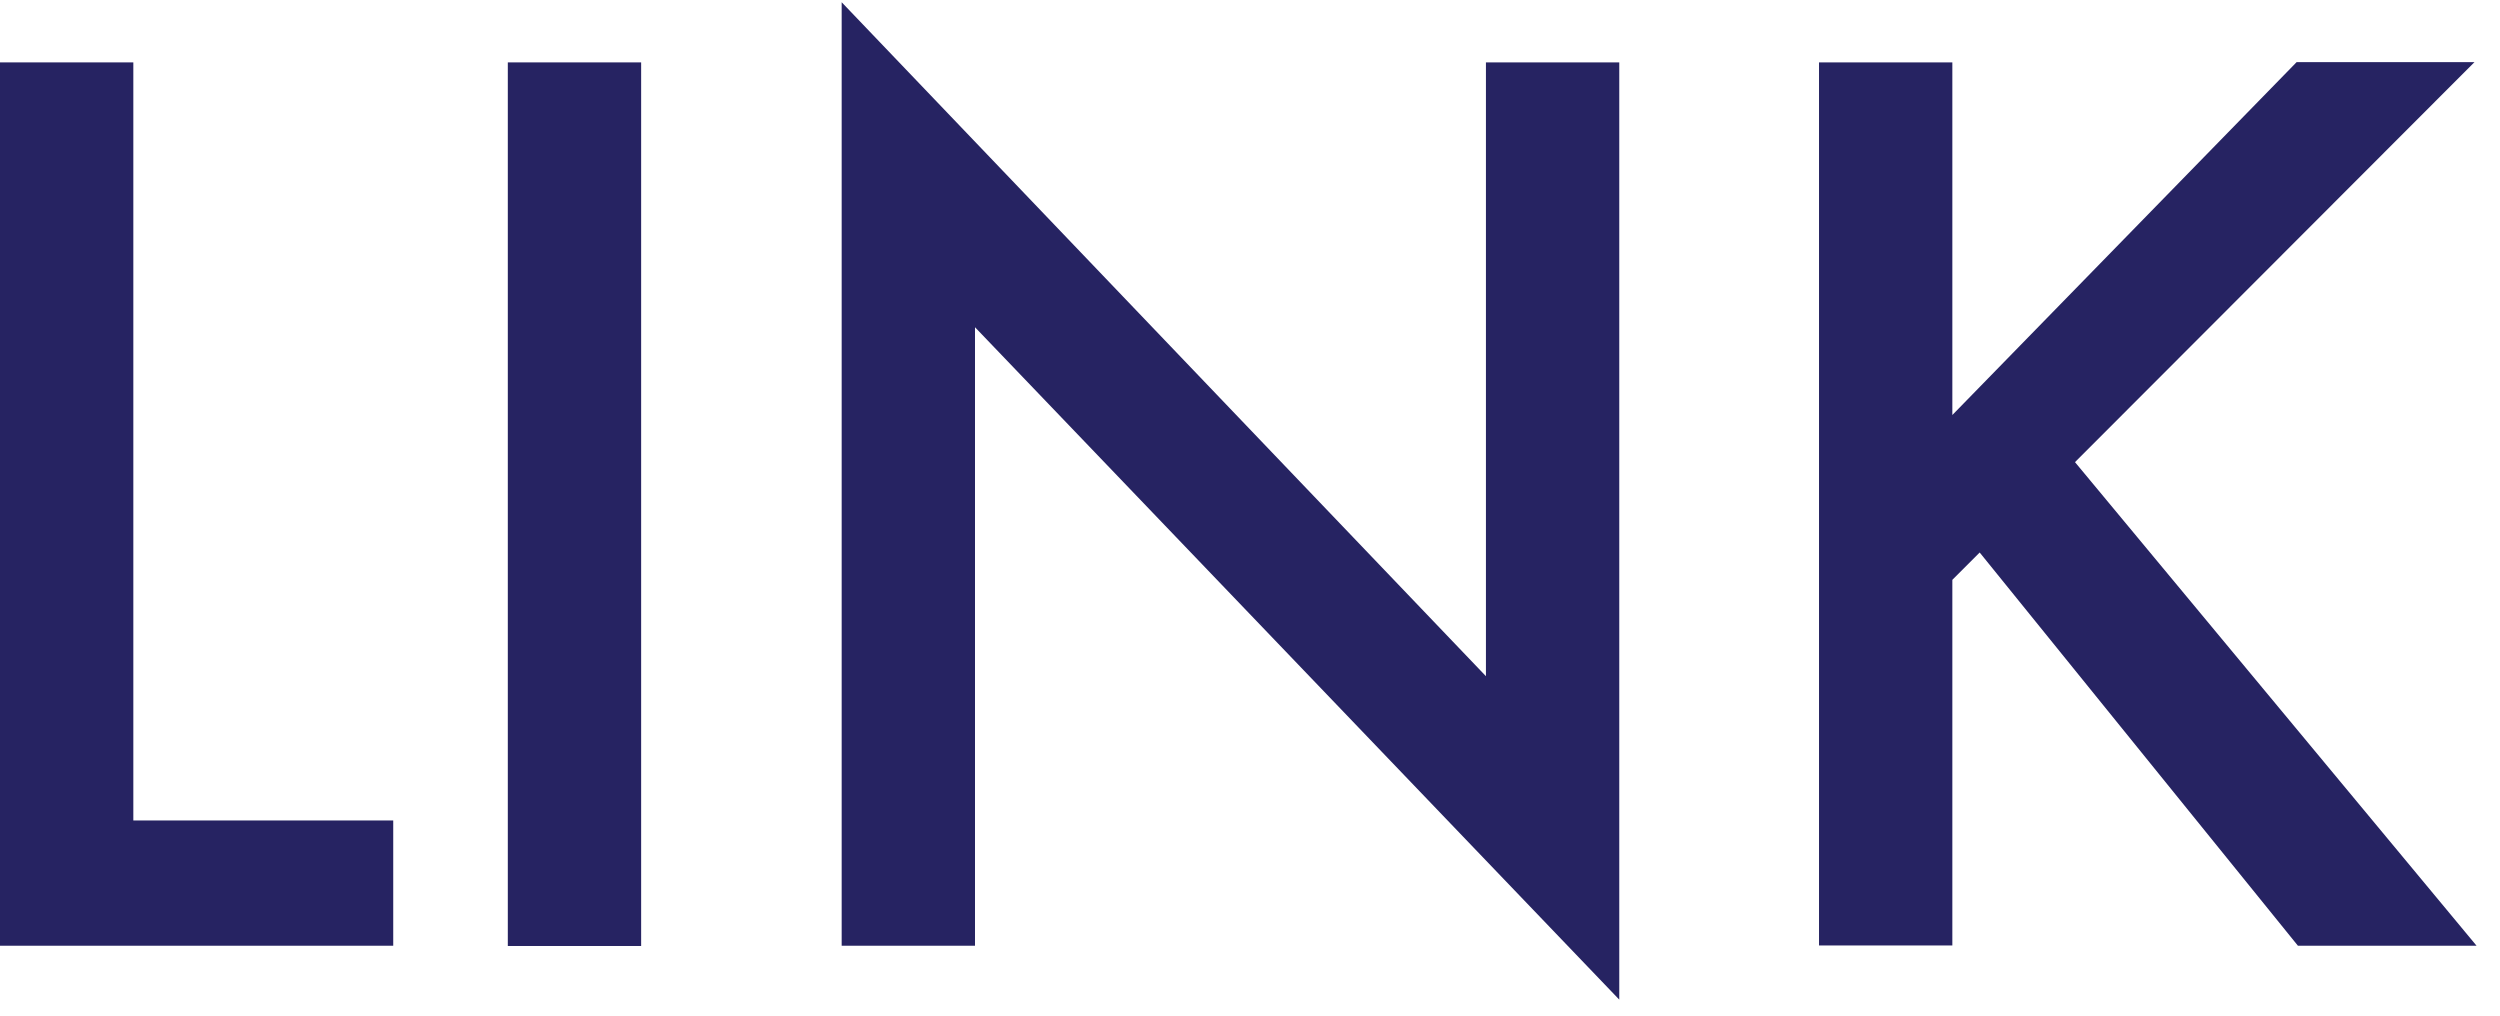
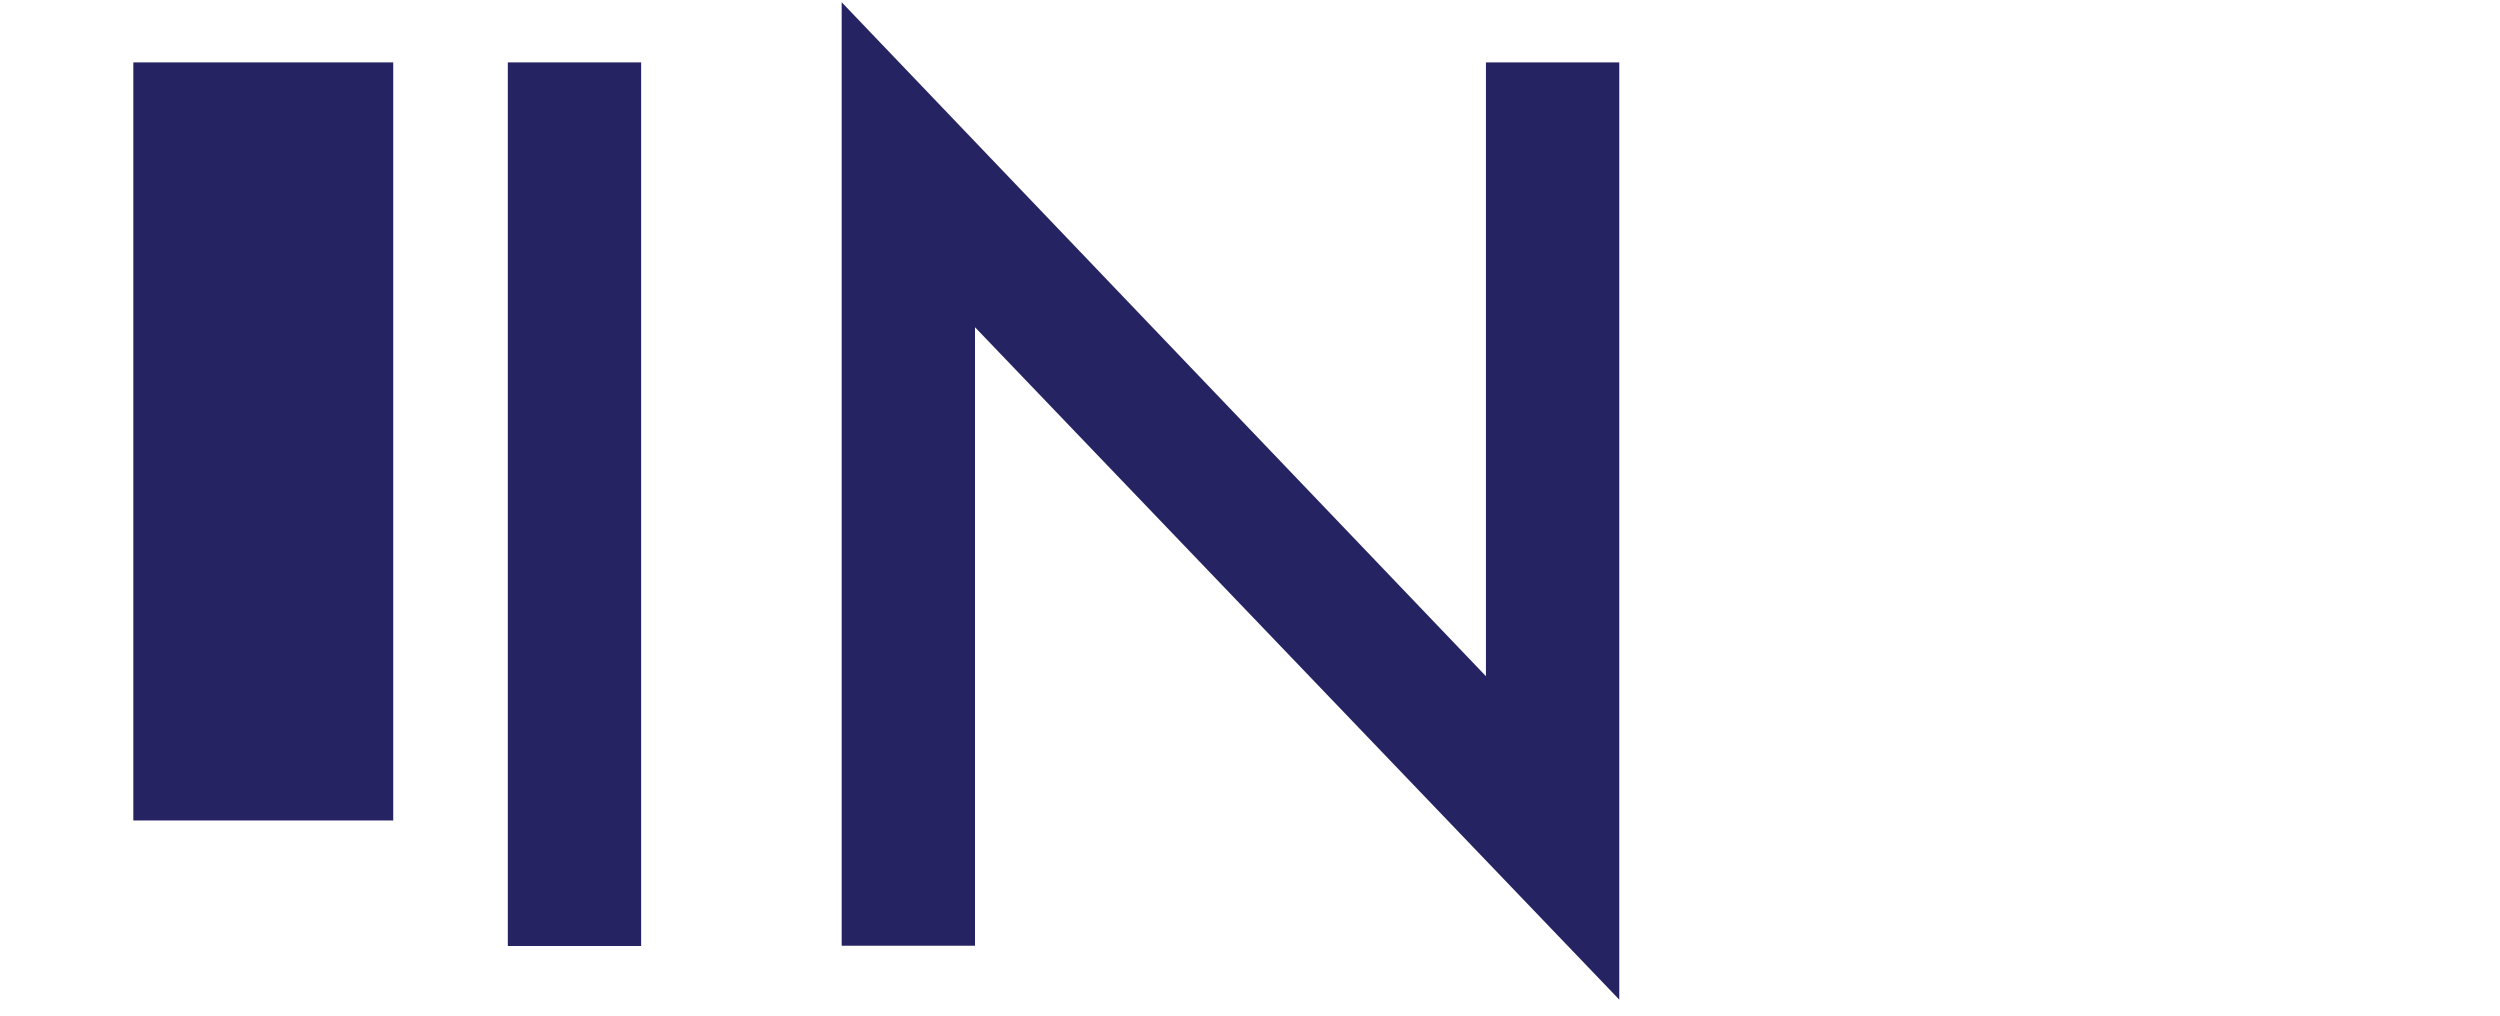
<svg xmlns="http://www.w3.org/2000/svg" width="96" height="39" viewBox="0 0 96 39" fill="none">
-   <path d="M5.12 2.396V31.506H15.1V36.316H0V2.396H5.12Z" fill="#262362" />
+   <path d="M5.12 2.396V31.506H15.1V36.316V2.396H5.12Z" fill="#262362" />
  <path d="M24.62 2.396V36.326H19.5V2.396H24.62Z" fill="#262362" />
  <path d="M32.32 36.316V0.086L57.06 25.966V2.396H62.18V38.386L37.44 12.566V36.316H32.32Z" fill="#262362" />
-   <path d="M74.98 15.926L88.19 2.386H95.02L79.68 17.746L95.1 36.316H88.24L76.02 21.216L74.97 22.266V36.306H69.85V2.396H74.97V15.936L74.98 15.926Z" fill="#262362" />
</svg>